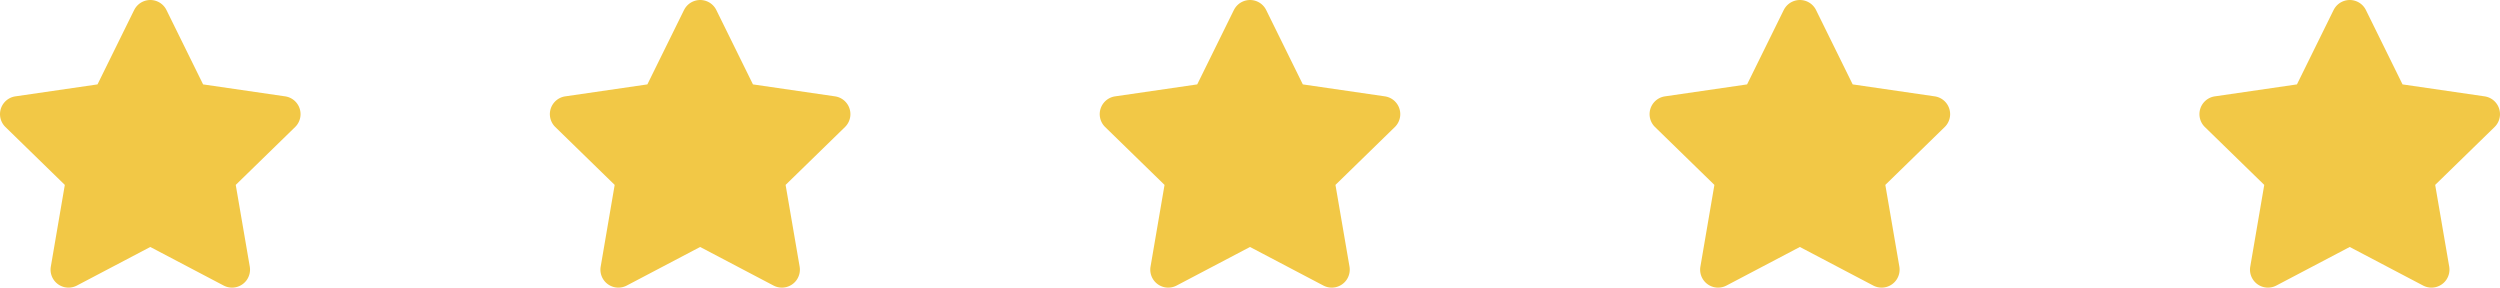
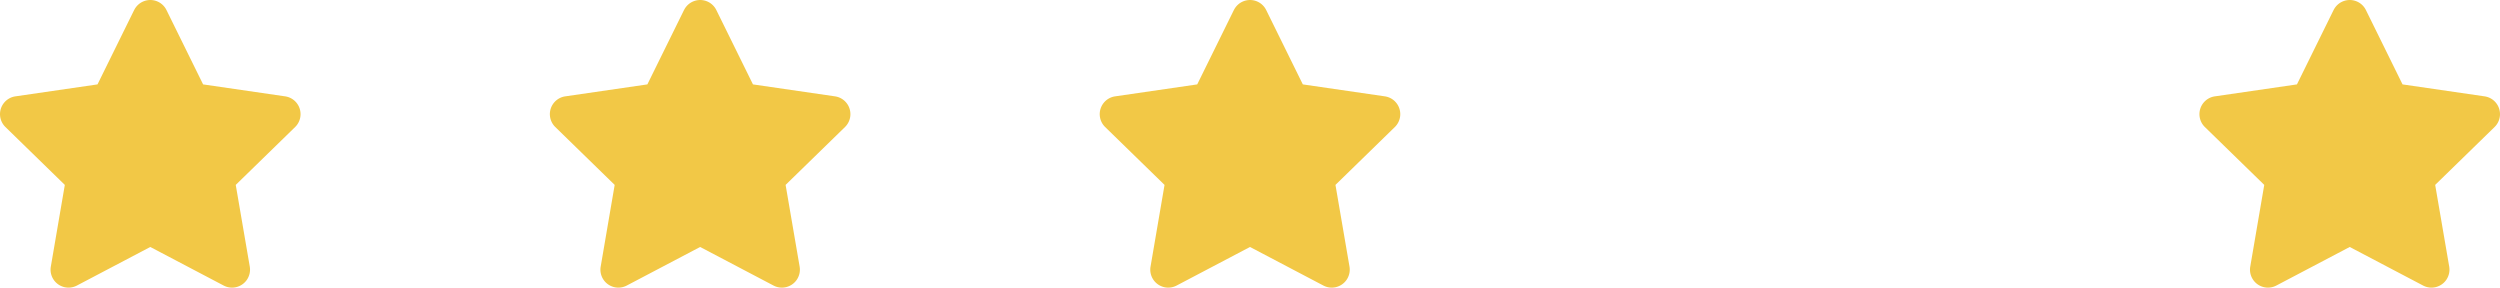
<svg xmlns="http://www.w3.org/2000/svg" width="204.598" height="23.544" viewBox="0 0 204.598 23.544">
  <defs>
    <clipPath id="clip-path">
      <rect width="204.598" height="23.544" fill="none" />
    </clipPath>
  </defs>
  <g id="Repeat_Grid_1" data-name="Repeat Grid 1" clip-path="url(#clip-path)">
    <g transform="translate(-85 -865.461)">
      <path id="Icon_awesome-star" data-name="Icon awesome-star" d="M12.421.818l-3,6.088L2.7,7.885a1.472,1.472,0,0,0-.814,2.51l4.86,4.736L5.6,21.821A1.47,1.47,0,0,0,7.731,23.37l6.009-3.159L19.75,23.37a1.472,1.472,0,0,0,2.133-1.549l-1.149-6.69,4.86-4.736a1.472,1.472,0,0,0-.814-2.51l-6.717-.979-3-6.088a1.473,1.473,0,0,0-2.639,0Z" transform="translate(83.559 865.462)" fill="#f2c846" />
    </g>
    <g transform="translate(-40 -865.461)">
      <path id="Icon_awesome-star-2" data-name="Icon awesome-star" d="M12.421.818l-3,6.088L2.7,7.885a1.472,1.472,0,0,0-.814,2.51l4.86,4.736L5.6,21.821A1.47,1.47,0,0,0,7.731,23.37l6.009-3.159L19.75,23.37a1.472,1.472,0,0,0,2.133-1.549l-1.149-6.69,4.86-4.736a1.472,1.472,0,0,0-.814-2.51l-6.717-.979-3-6.088a1.473,1.473,0,0,0-2.639,0Z" transform="translate(83.559 865.462)" fill="#f2c846" />
    </g>
    <g transform="translate(5 -865.461)">
      <path id="Icon_awesome-star-3" data-name="Icon awesome-star" d="M12.421.818l-3,6.088L2.7,7.885a1.472,1.472,0,0,0-.814,2.51l4.86,4.736L5.6,21.821A1.47,1.47,0,0,0,7.731,23.37l6.009-3.159L19.75,23.37a1.472,1.472,0,0,0,2.133-1.549l-1.149-6.69,4.86-4.736a1.472,1.472,0,0,0-.814-2.51l-6.717-.979-3-6.088a1.473,1.473,0,0,0-2.639,0Z" transform="translate(83.559 865.462)" fill="#f2c846" />
    </g>
    <g transform="translate(50 -865.461)">
-       <path id="Icon_awesome-star-4" data-name="Icon awesome-star" d="M12.421.818l-3,6.088L2.7,7.885a1.472,1.472,0,0,0-.814,2.51l4.86,4.736L5.6,21.821A1.47,1.47,0,0,0,7.731,23.37l6.009-3.159L19.75,23.37a1.472,1.472,0,0,0,2.133-1.549l-1.149-6.69,4.86-4.736a1.472,1.472,0,0,0-.814-2.51l-6.717-.979-3-6.088a1.473,1.473,0,0,0-2.639,0Z" transform="translate(83.559 865.462)" fill="#f2c846" />
-     </g>
+       </g>
    <g transform="translate(95 -865.461)">
      <path id="Icon_awesome-star-5" data-name="Icon awesome-star" d="M12.421.818l-3,6.088L2.7,7.885a1.472,1.472,0,0,0-.814,2.51l4.86,4.736L5.6,21.821A1.47,1.47,0,0,0,7.731,23.37l6.009-3.159L19.75,23.37a1.472,1.472,0,0,0,2.133-1.549l-1.149-6.69,4.86-4.736a1.472,1.472,0,0,0-.814-2.51l-6.717-.979-3-6.088a1.473,1.473,0,0,0-2.639,0Z" transform="translate(83.559 865.462)" fill="#f2c846" />
    </g>
  </g>
</svg>